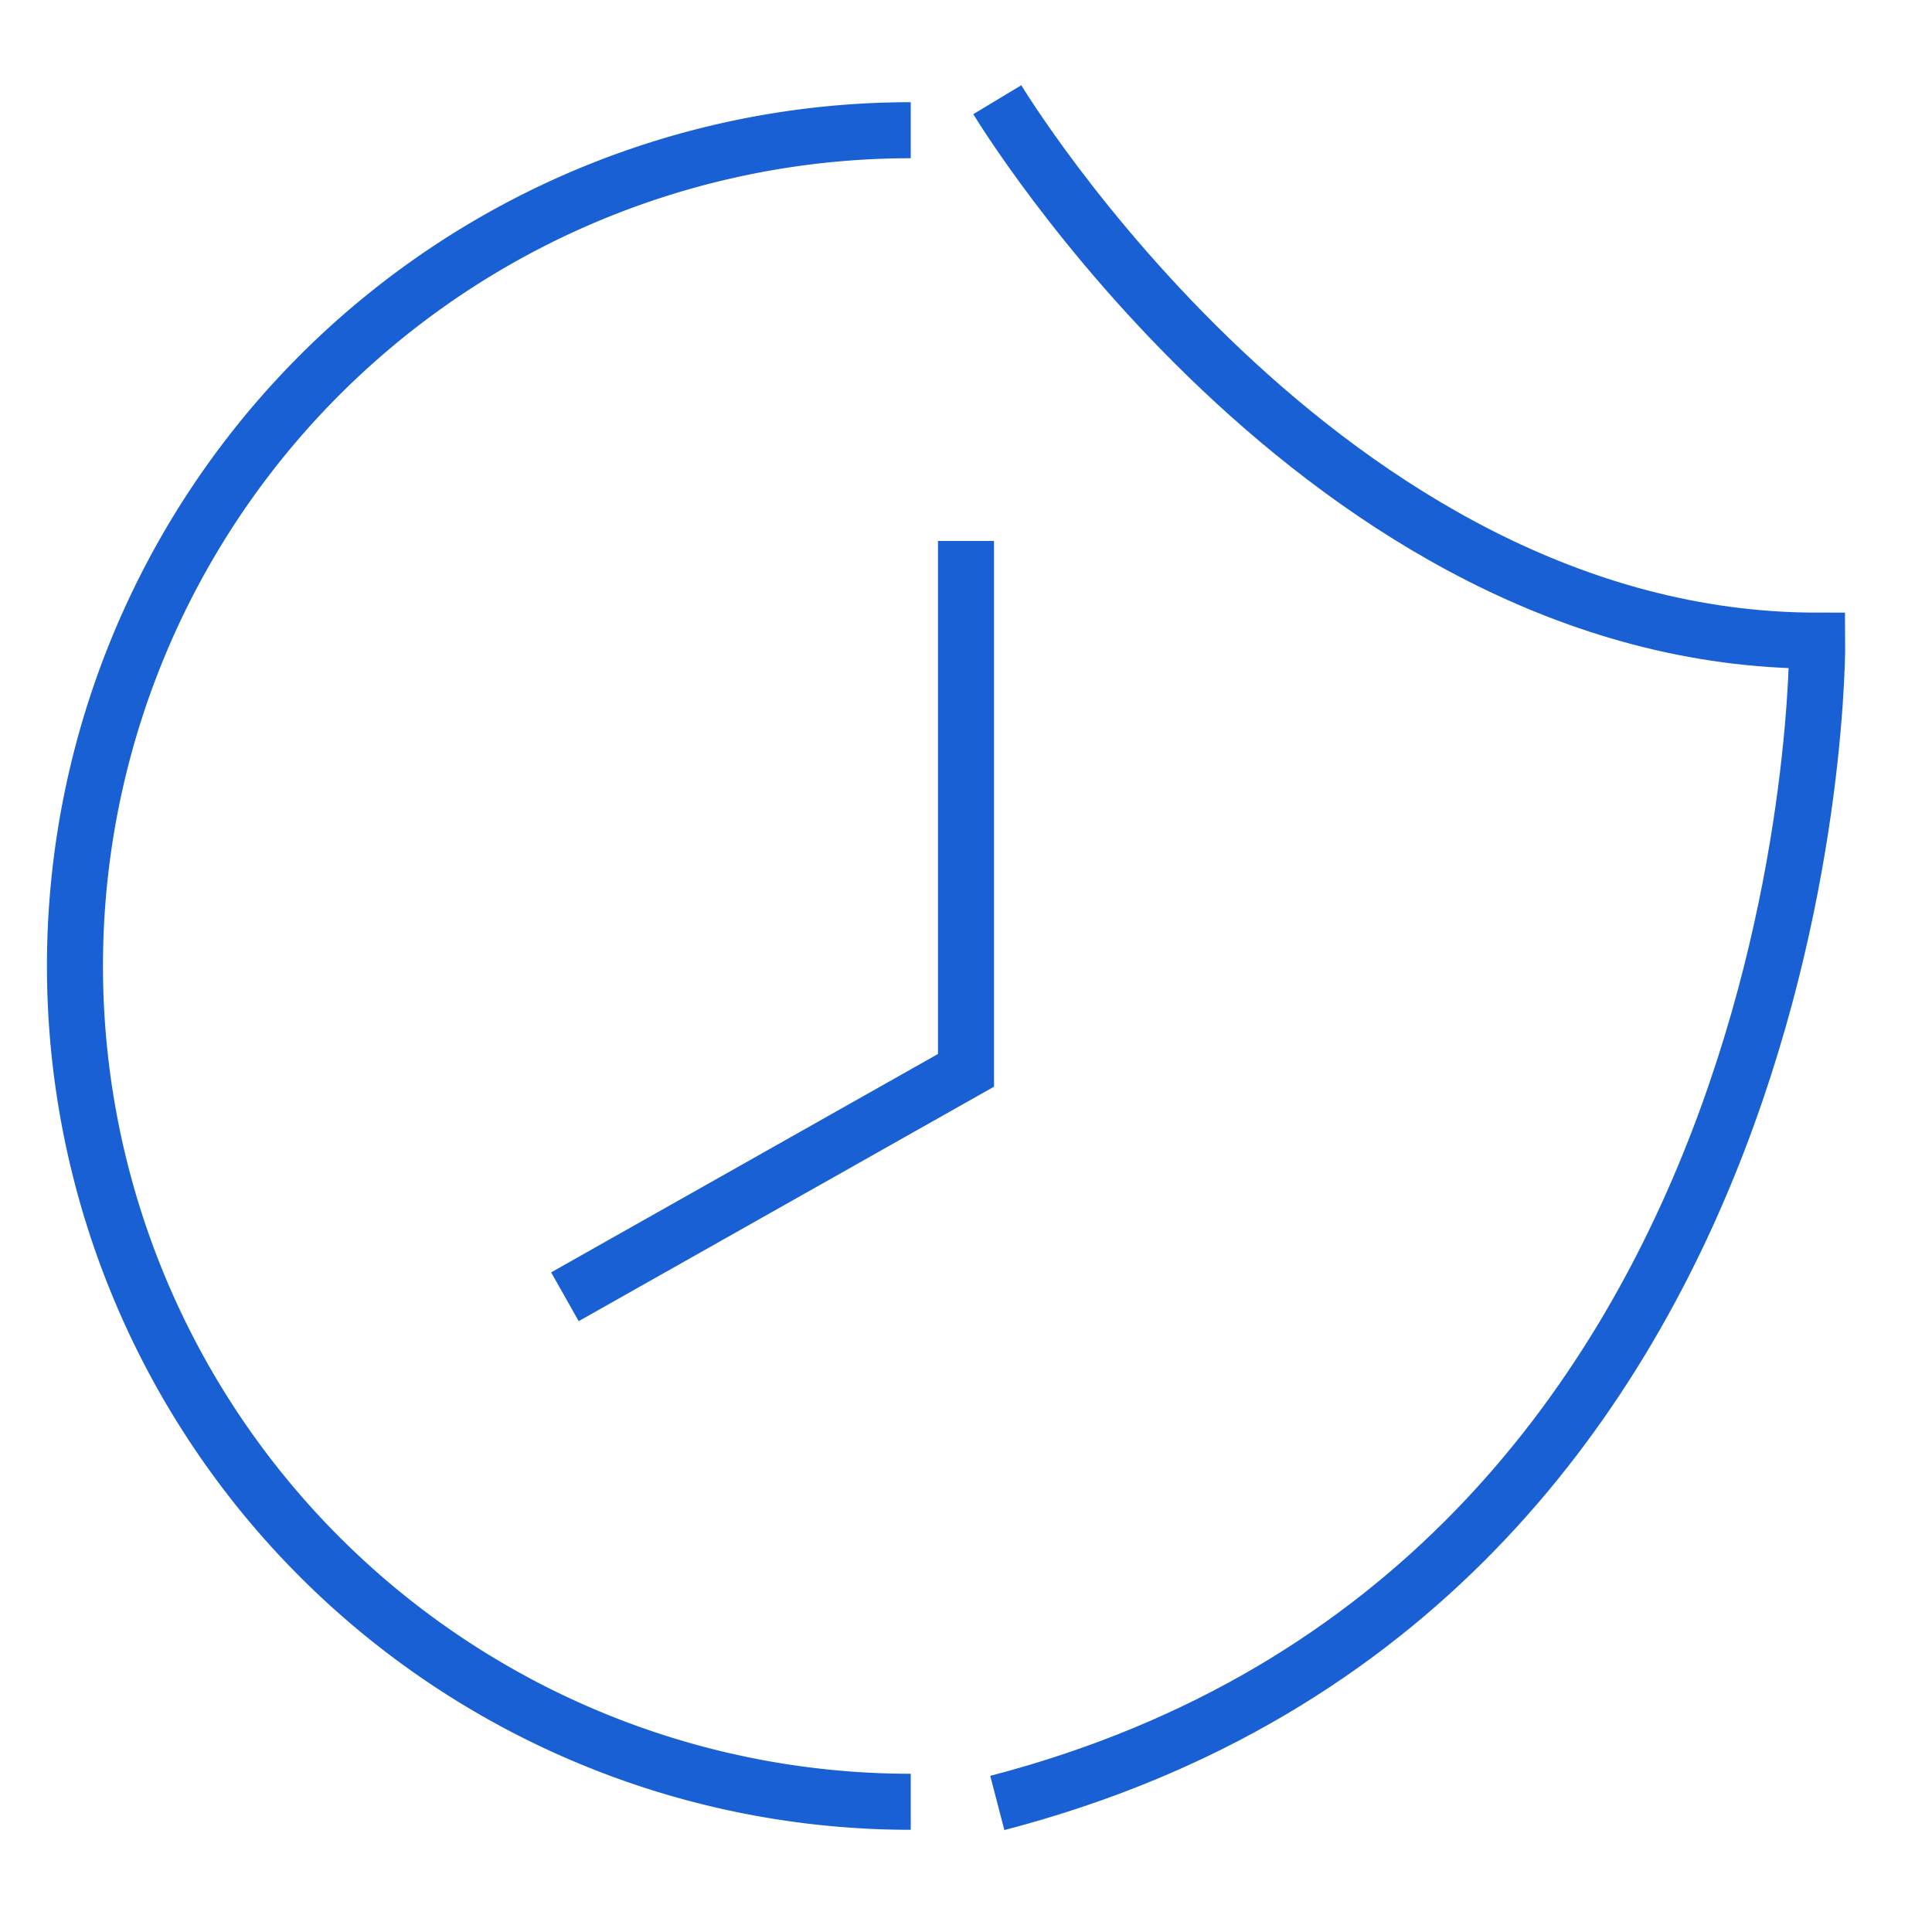
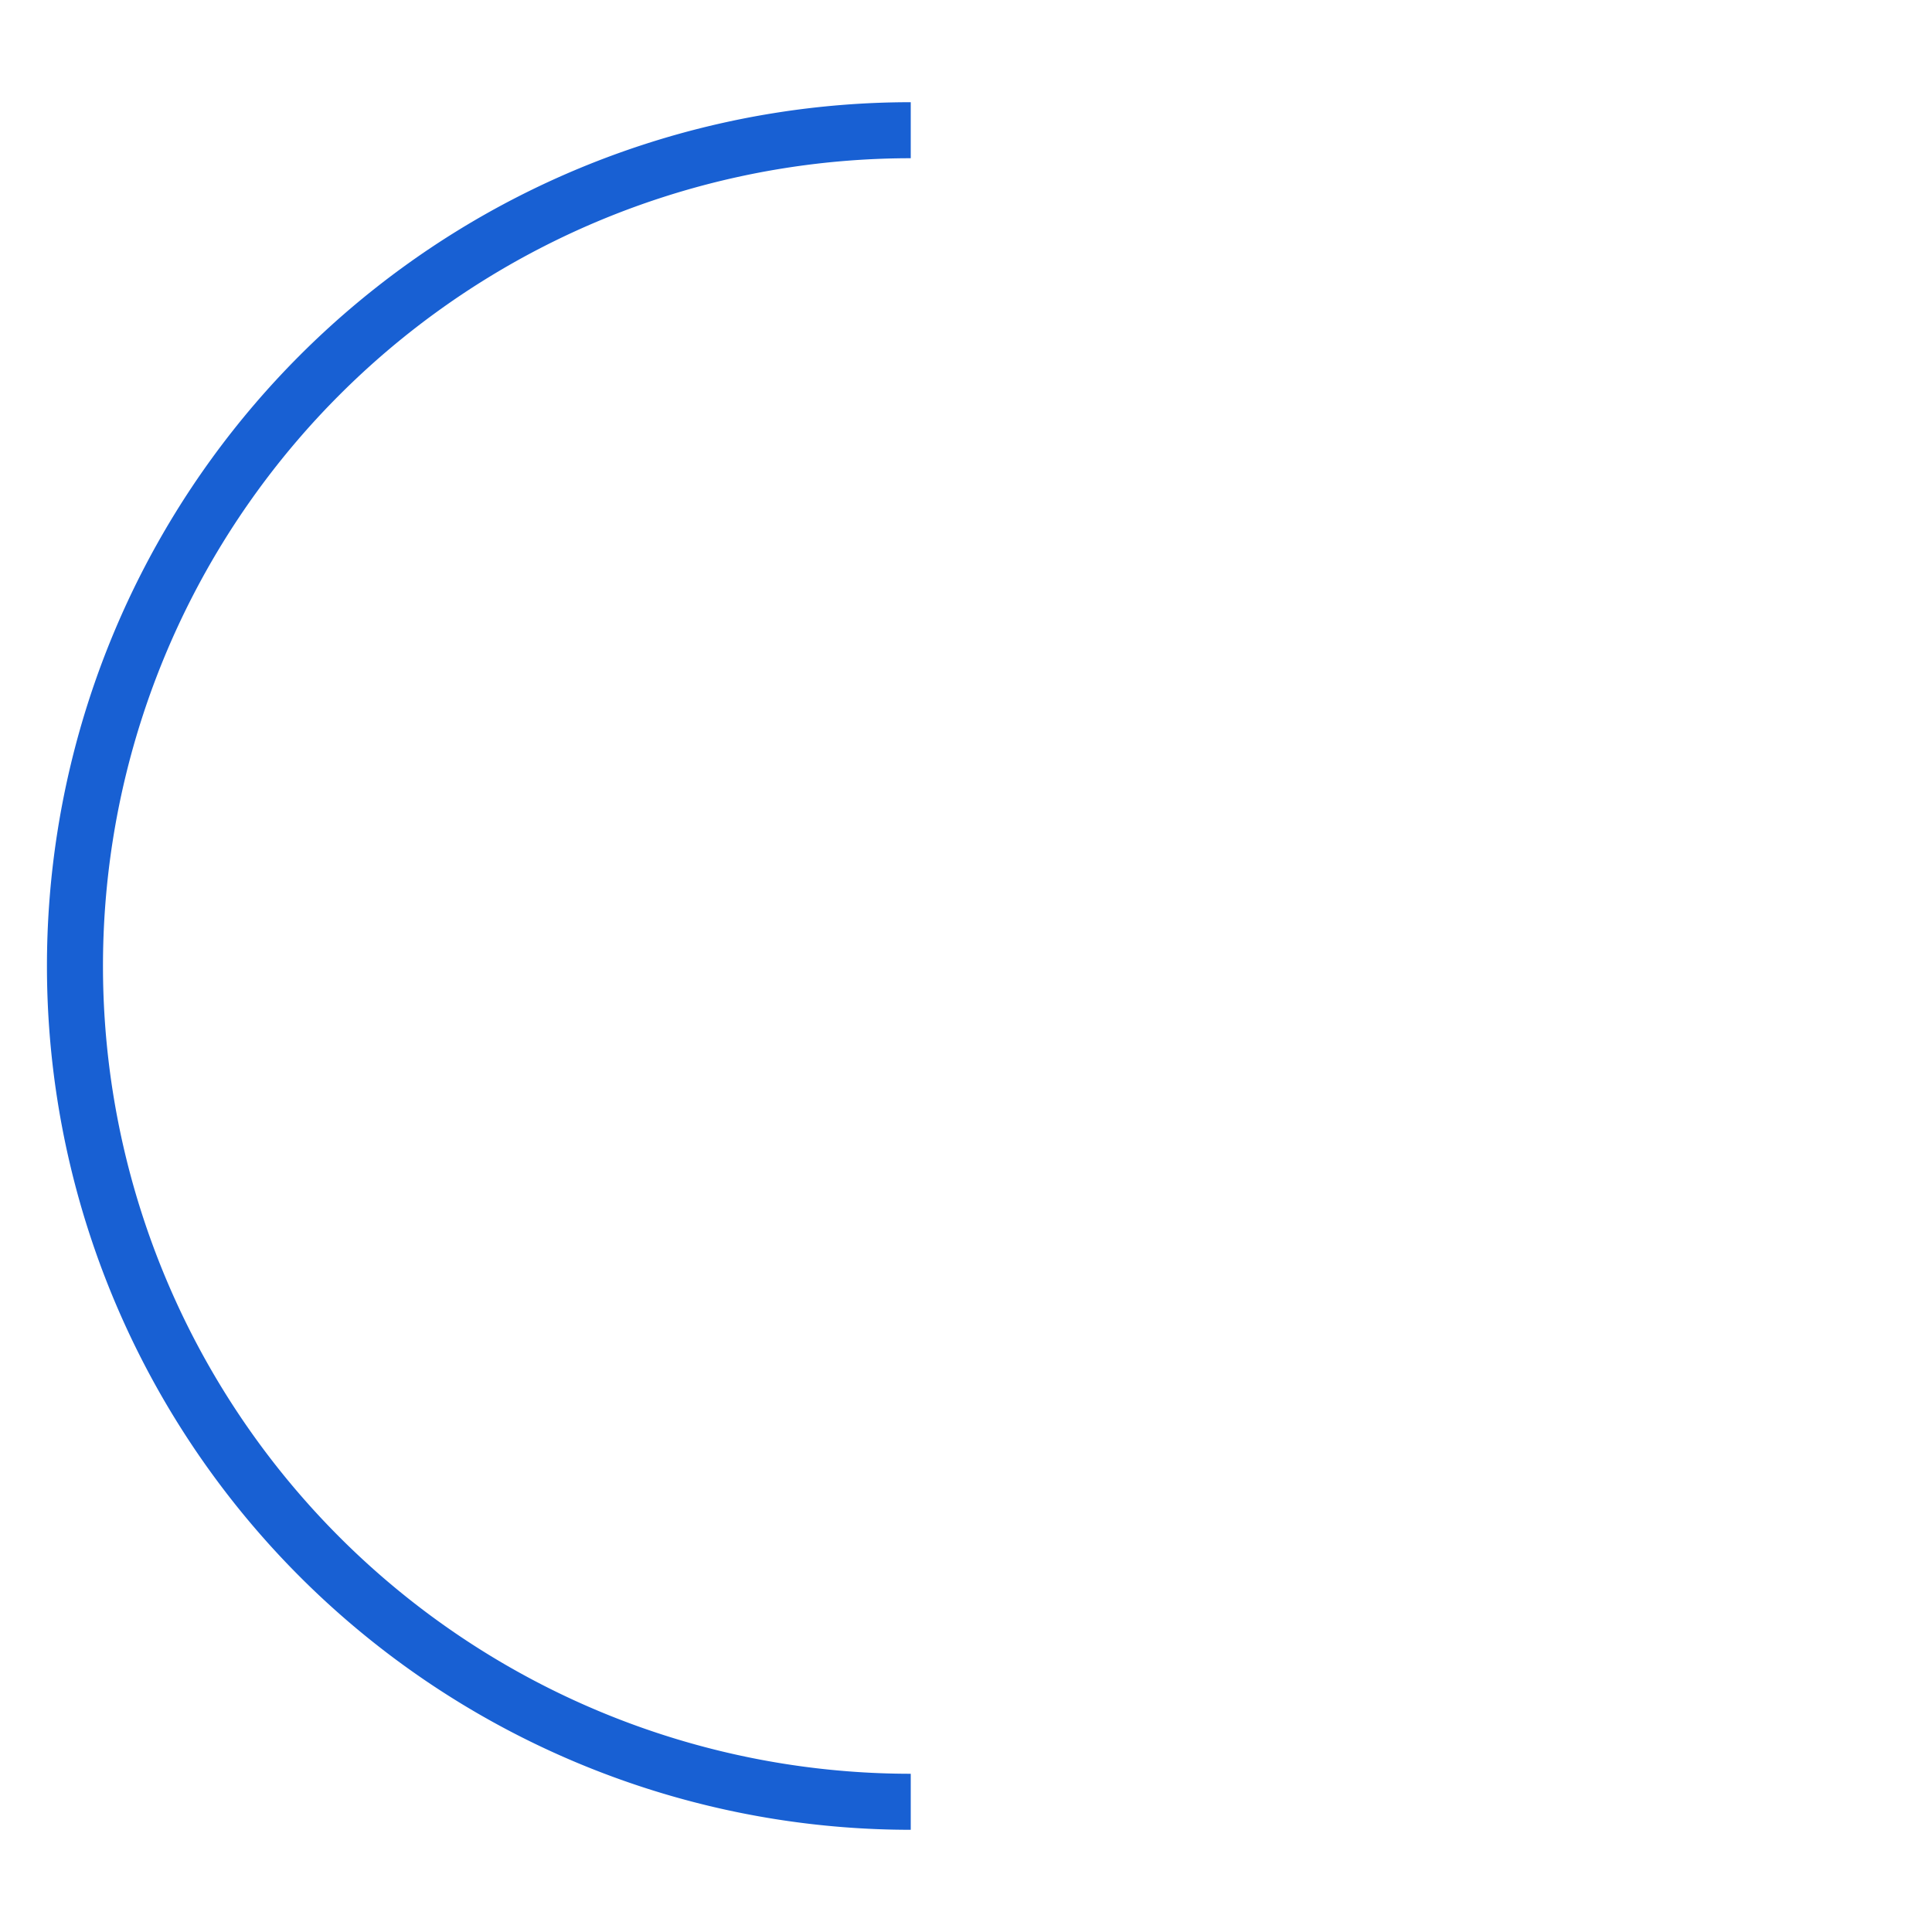
<svg xmlns="http://www.w3.org/2000/svg" id="Layer_1" data-name="Layer 1" viewBox="0 0 50 50">
  <defs>
    <style>.cls-1{fill:none;stroke:#1860d3;stroke-miterlimit:10;stroke-width:1.45px;}</style>
  </defs>
-   <path class="cls-1" d="M25.81,2.58s8.43,14,21.22,14c0,0,.24,24.49-21.22,30.08" />
  <path class="cls-1" d="M23.57,3.37a21.63,21.63,0,0,0,0,43.26" />
-   <polyline class="cls-1" points="25 14 25 27.7 14.62 33.56" />
</svg>